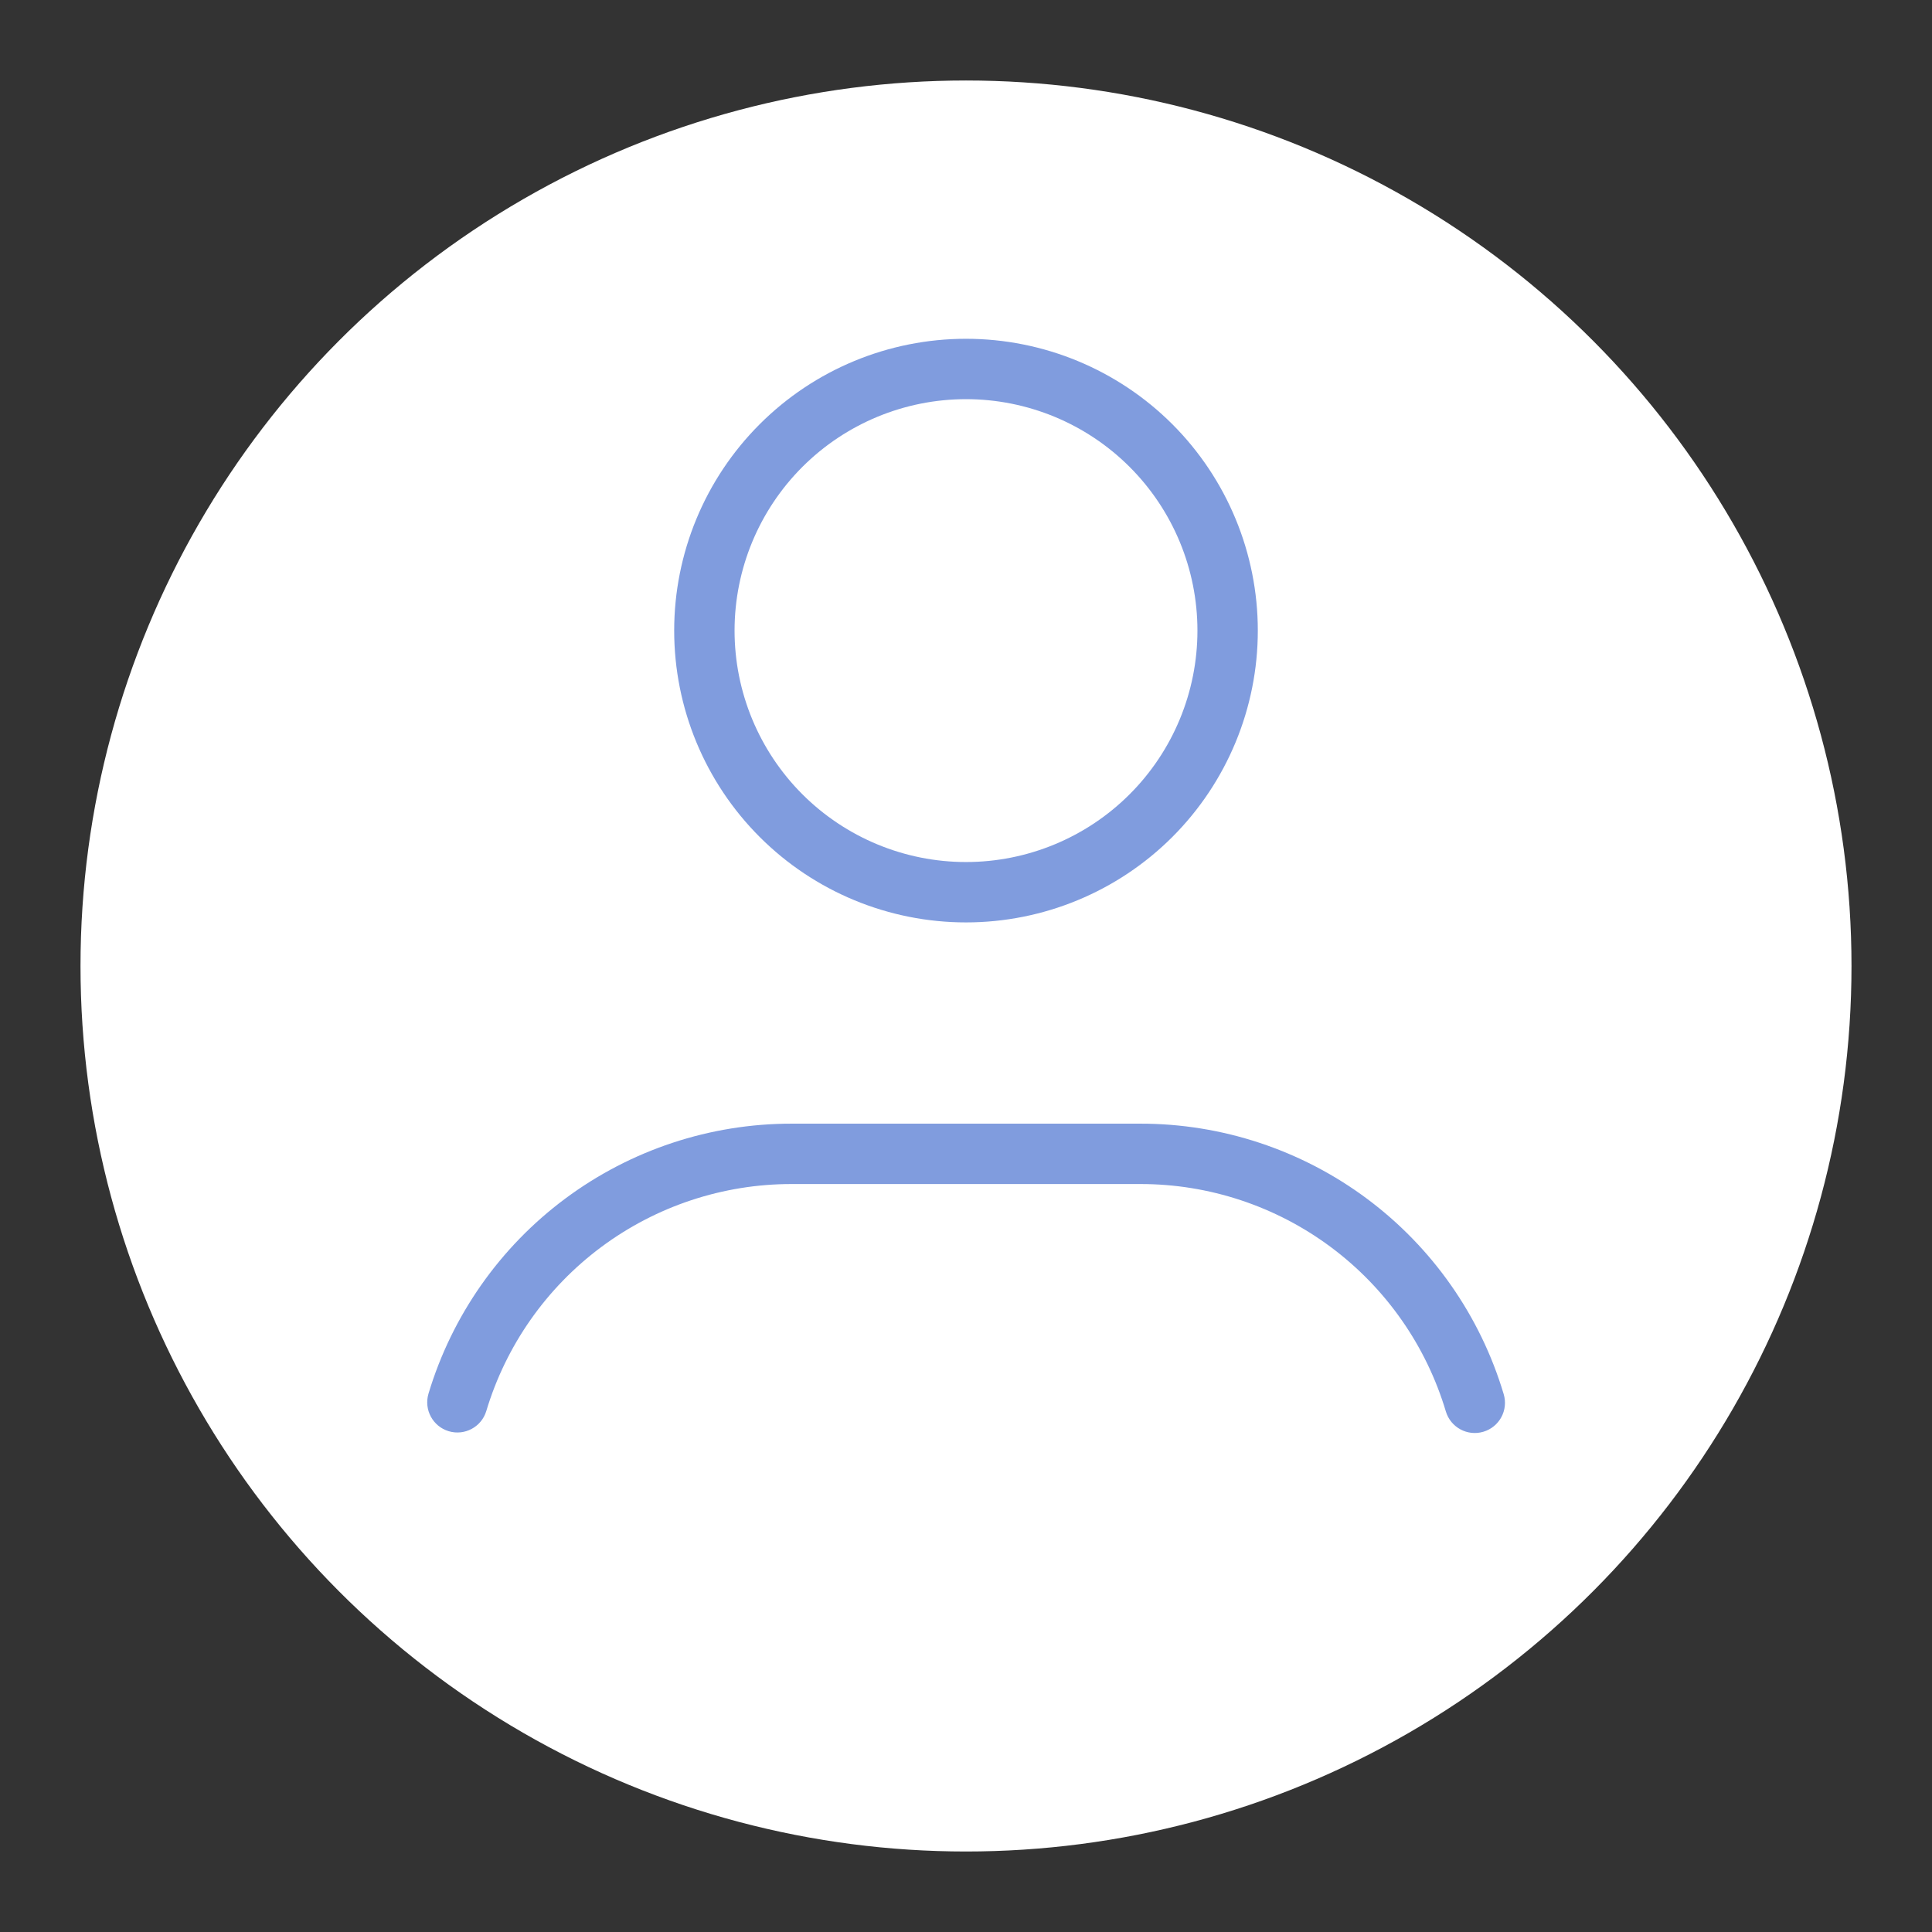
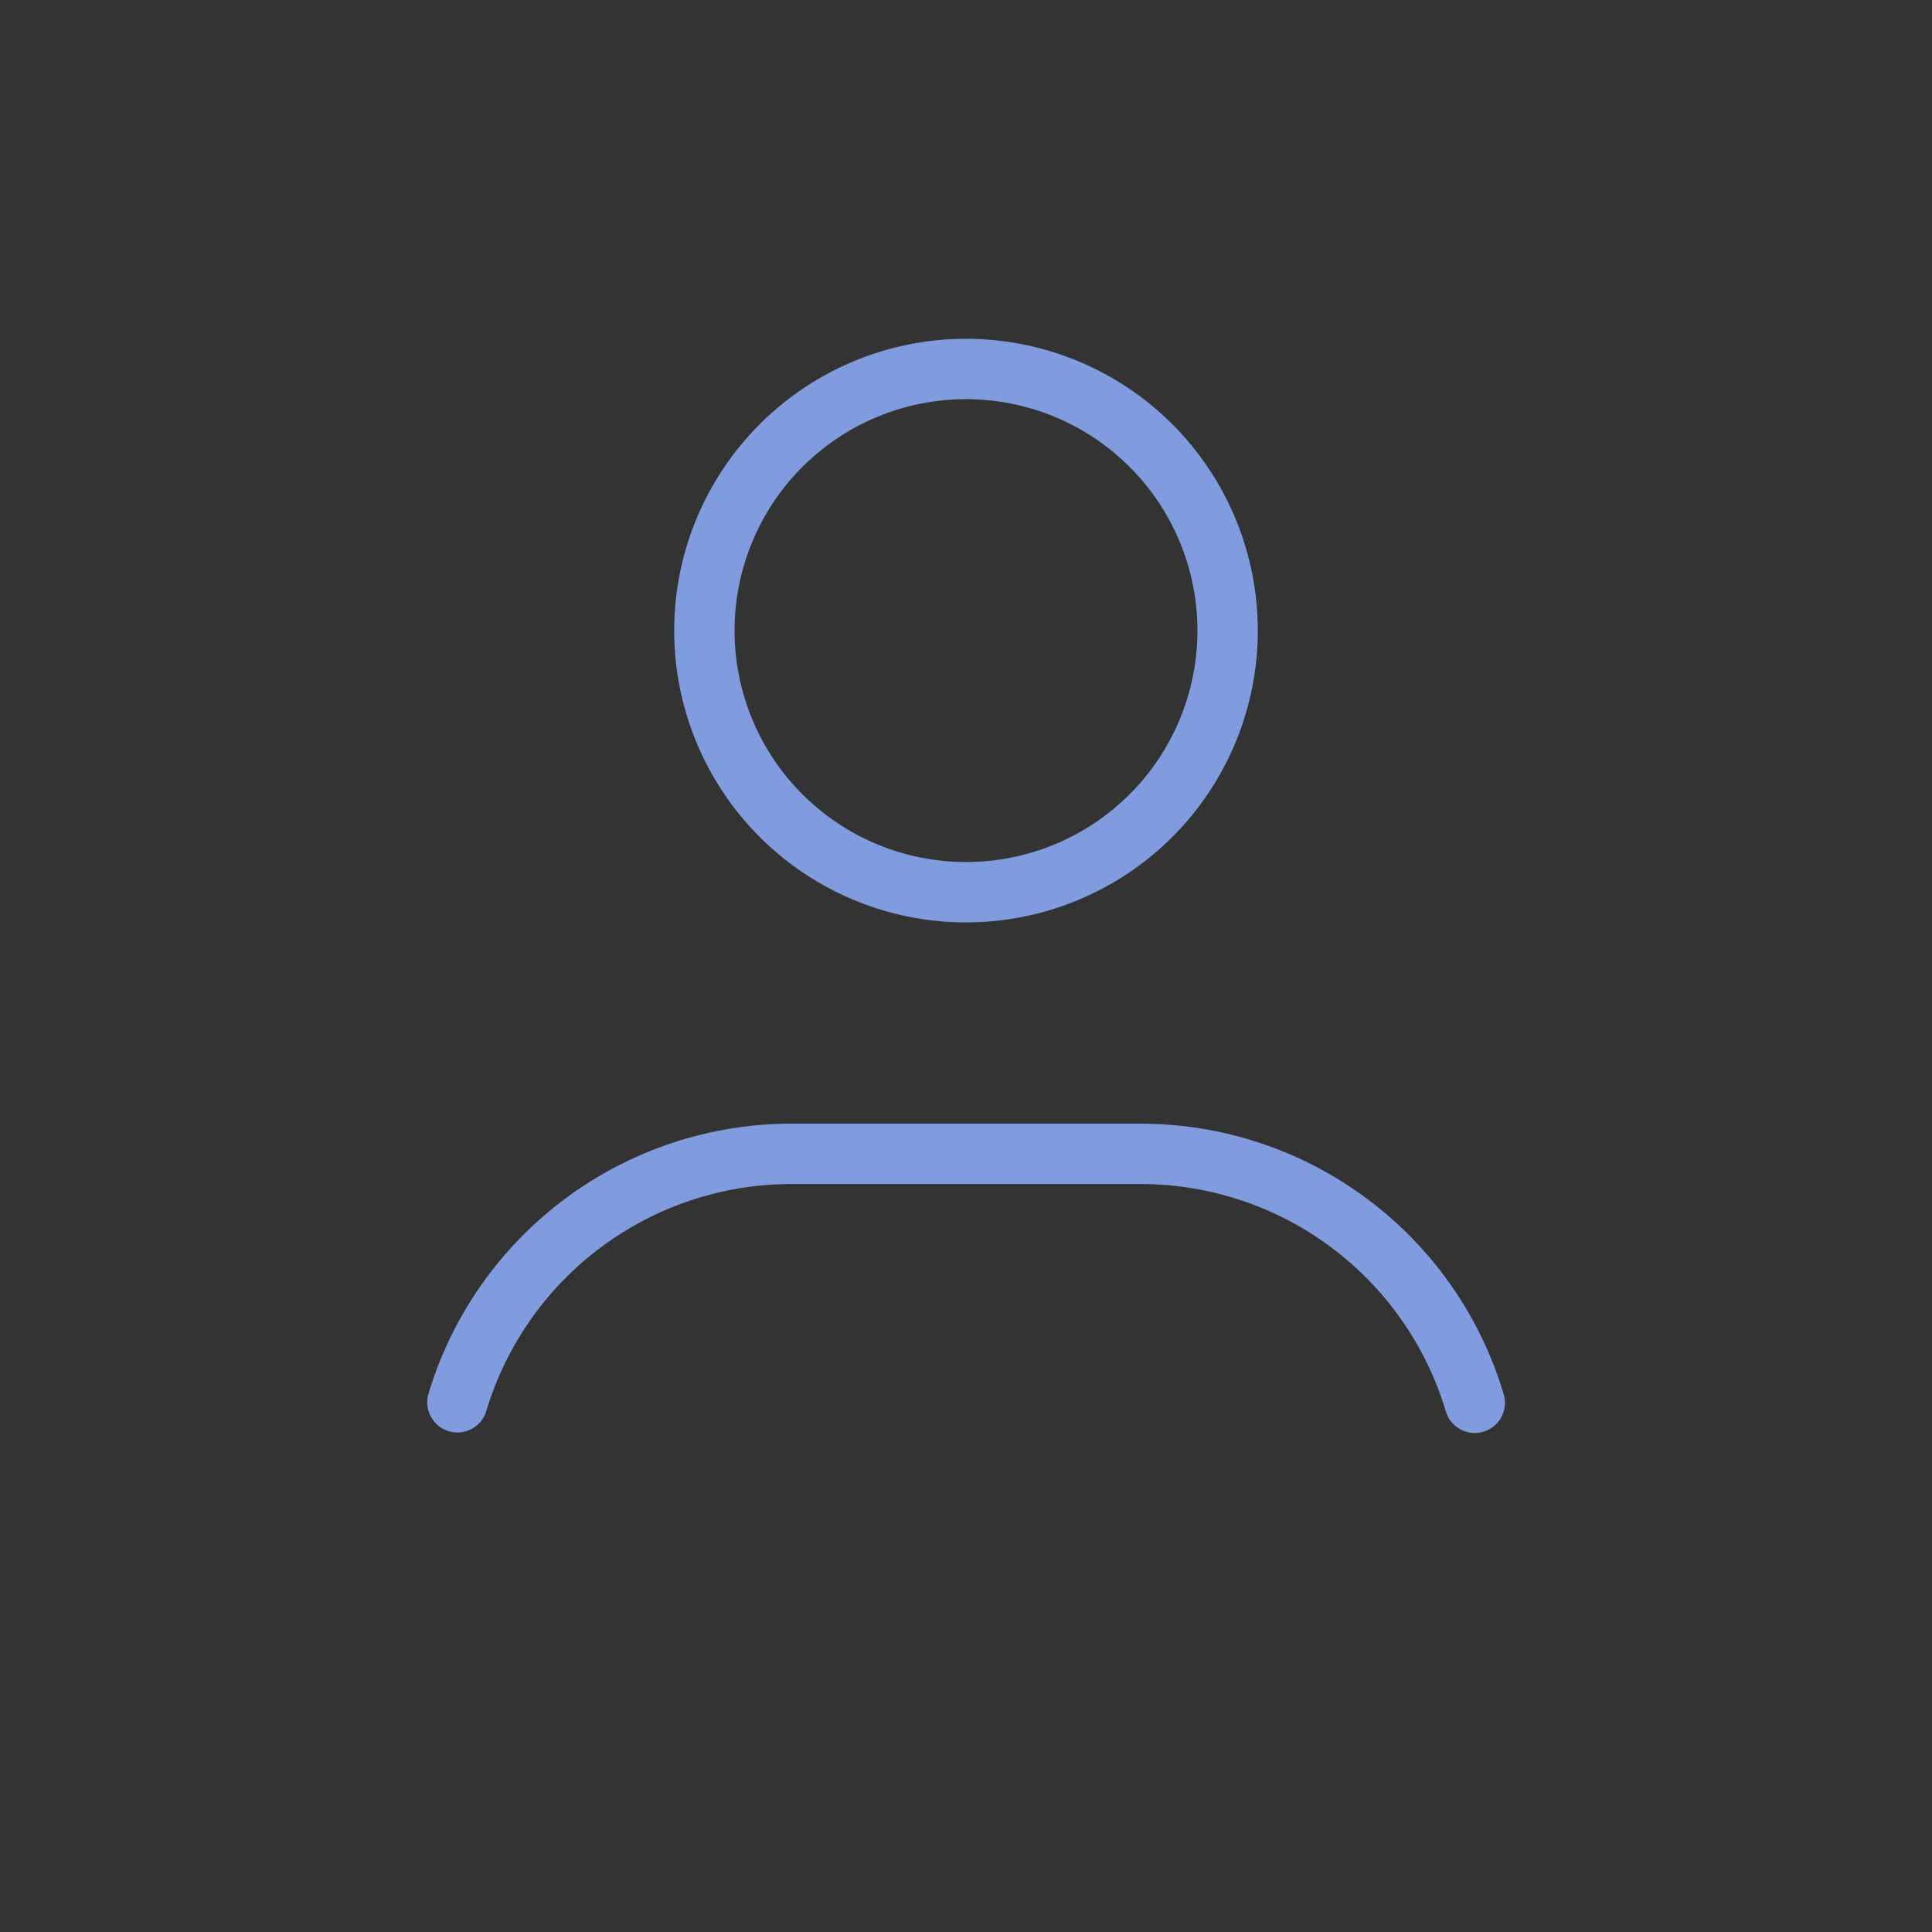
<svg xmlns="http://www.w3.org/2000/svg" width="48" height="48" viewBox="0 0 48 48" fill="none">
  <rect x="0" y="0" width="48" height="48" fill="#333333" stroke="none" />
-   <circle cx="24" cy="24" r="22" fill="white" />
-   <path d="M10.646 34.624C10.527 35.021 10.752 35.439 11.148 35.558C11.545 35.677 11.963 35.452 12.082 35.056L10.646 34.624ZM19.667 28.667L19.667 29.417H19.667V28.667ZM28.334 28.667V29.417H28.334L28.334 28.667ZM35.922 35.068C36.041 35.464 36.458 35.69 36.855 35.571C37.252 35.453 37.478 35.035 37.359 34.638L35.922 35.068ZM16.75 15.667C16.75 17.59 17.514 19.434 18.874 20.794L19.934 19.733C18.856 18.654 18.25 17.192 18.25 15.667H16.75ZM18.874 20.794C20.233 22.153 22.077 22.917 24 22.917V21.417C22.475 21.417 21.013 20.811 19.934 19.733L18.874 20.794ZM24 22.917C25.923 22.917 27.767 22.153 29.127 20.794L28.066 19.733C26.988 20.811 25.525 21.417 24 21.417V22.917ZM29.127 20.794C30.486 19.434 31.25 17.59 31.25 15.667H29.75C29.75 17.192 29.145 18.654 28.066 19.733L29.127 20.794ZM31.25 15.667C31.25 13.744 30.486 11.9 29.127 10.54L28.066 11.601C29.145 12.68 29.75 14.142 29.75 15.667H31.25ZM29.127 10.54C27.767 9.181 25.923 8.417 24 8.417V9.917C25.525 9.917 26.988 10.523 28.066 11.601L29.127 10.54ZM24 8.417C22.077 8.417 20.233 9.181 18.874 10.54L19.934 11.601C21.013 10.523 22.475 9.917 24 9.917V8.417ZM18.874 10.54C17.514 11.9 16.75 13.744 16.75 15.667H18.25C18.25 14.142 18.856 12.68 19.934 11.601L18.874 10.54ZM12.082 35.056C12.572 33.425 13.575 31.996 14.941 30.98L14.046 29.777C12.421 30.985 11.229 32.685 10.646 34.624L12.082 35.056ZM14.941 30.98C16.307 29.965 17.964 29.416 19.667 29.417L19.667 27.917C17.642 27.916 15.671 28.569 14.046 29.777L14.941 30.98ZM19.667 29.417H28.334V27.917H19.667V29.417ZM28.334 29.417C30.038 29.416 31.698 29.966 33.065 30.984L33.961 29.781C32.334 28.57 30.361 27.916 28.333 27.917L28.334 29.417ZM33.065 30.984C34.432 32.002 35.434 33.434 35.922 35.068L37.359 34.638C36.779 32.695 35.587 30.992 33.961 29.781L33.065 30.984Z" fill="#809CDE" />
+   <path d="M10.646 34.624C10.527 35.021 10.752 35.439 11.148 35.558C11.545 35.677 11.963 35.452 12.082 35.056L10.646 34.624ZM19.667 28.667L19.667 29.417H19.667V28.667ZM28.334 28.667V29.417H28.334L28.334 28.667ZM35.922 35.068C36.041 35.464 36.458 35.69 36.855 35.571C37.252 35.453 37.478 35.035 37.359 34.638L35.922 35.068ZM16.75 15.667C16.75 17.59 17.514 19.434 18.874 20.794L19.934 19.733C18.856 18.654 18.25 17.192 18.25 15.667H16.75ZM18.874 20.794C20.233 22.153 22.077 22.917 24 22.917V21.417C22.475 21.417 21.013 20.811 19.934 19.733L18.874 20.794ZM24 22.917C25.923 22.917 27.767 22.153 29.127 20.794L28.066 19.733C26.988 20.811 25.525 21.417 24 21.417V22.917ZM29.127 20.794C30.486 19.434 31.25 17.59 31.25 15.667H29.75C29.75 17.192 29.145 18.654 28.066 19.733L29.127 20.794ZM31.25 15.667C31.25 13.744 30.486 11.9 29.127 10.54L28.066 11.601C29.145 12.68 29.75 14.142 29.75 15.667H31.25ZM29.127 10.54C27.767 9.181 25.923 8.417 24 8.417V9.917C25.525 9.917 26.988 10.523 28.066 11.601L29.127 10.54M24 8.417C22.077 8.417 20.233 9.181 18.874 10.54L19.934 11.601C21.013 10.523 22.475 9.917 24 9.917V8.417ZM18.874 10.54C17.514 11.9 16.75 13.744 16.75 15.667H18.25C18.25 14.142 18.856 12.68 19.934 11.601L18.874 10.54ZM12.082 35.056C12.572 33.425 13.575 31.996 14.941 30.98L14.046 29.777C12.421 30.985 11.229 32.685 10.646 34.624L12.082 35.056ZM14.941 30.98C16.307 29.965 17.964 29.416 19.667 29.417L19.667 27.917C17.642 27.916 15.671 28.569 14.046 29.777L14.941 30.98ZM19.667 29.417H28.334V27.917H19.667V29.417ZM28.334 29.417C30.038 29.416 31.698 29.966 33.065 30.984L33.961 29.781C32.334 28.57 30.361 27.916 28.333 27.917L28.334 29.417ZM33.065 30.984C34.432 32.002 35.434 33.434 35.922 35.068L37.359 34.638C36.779 32.695 35.587 30.992 33.961 29.781L33.065 30.984Z" fill="#809CDE" />
</svg>